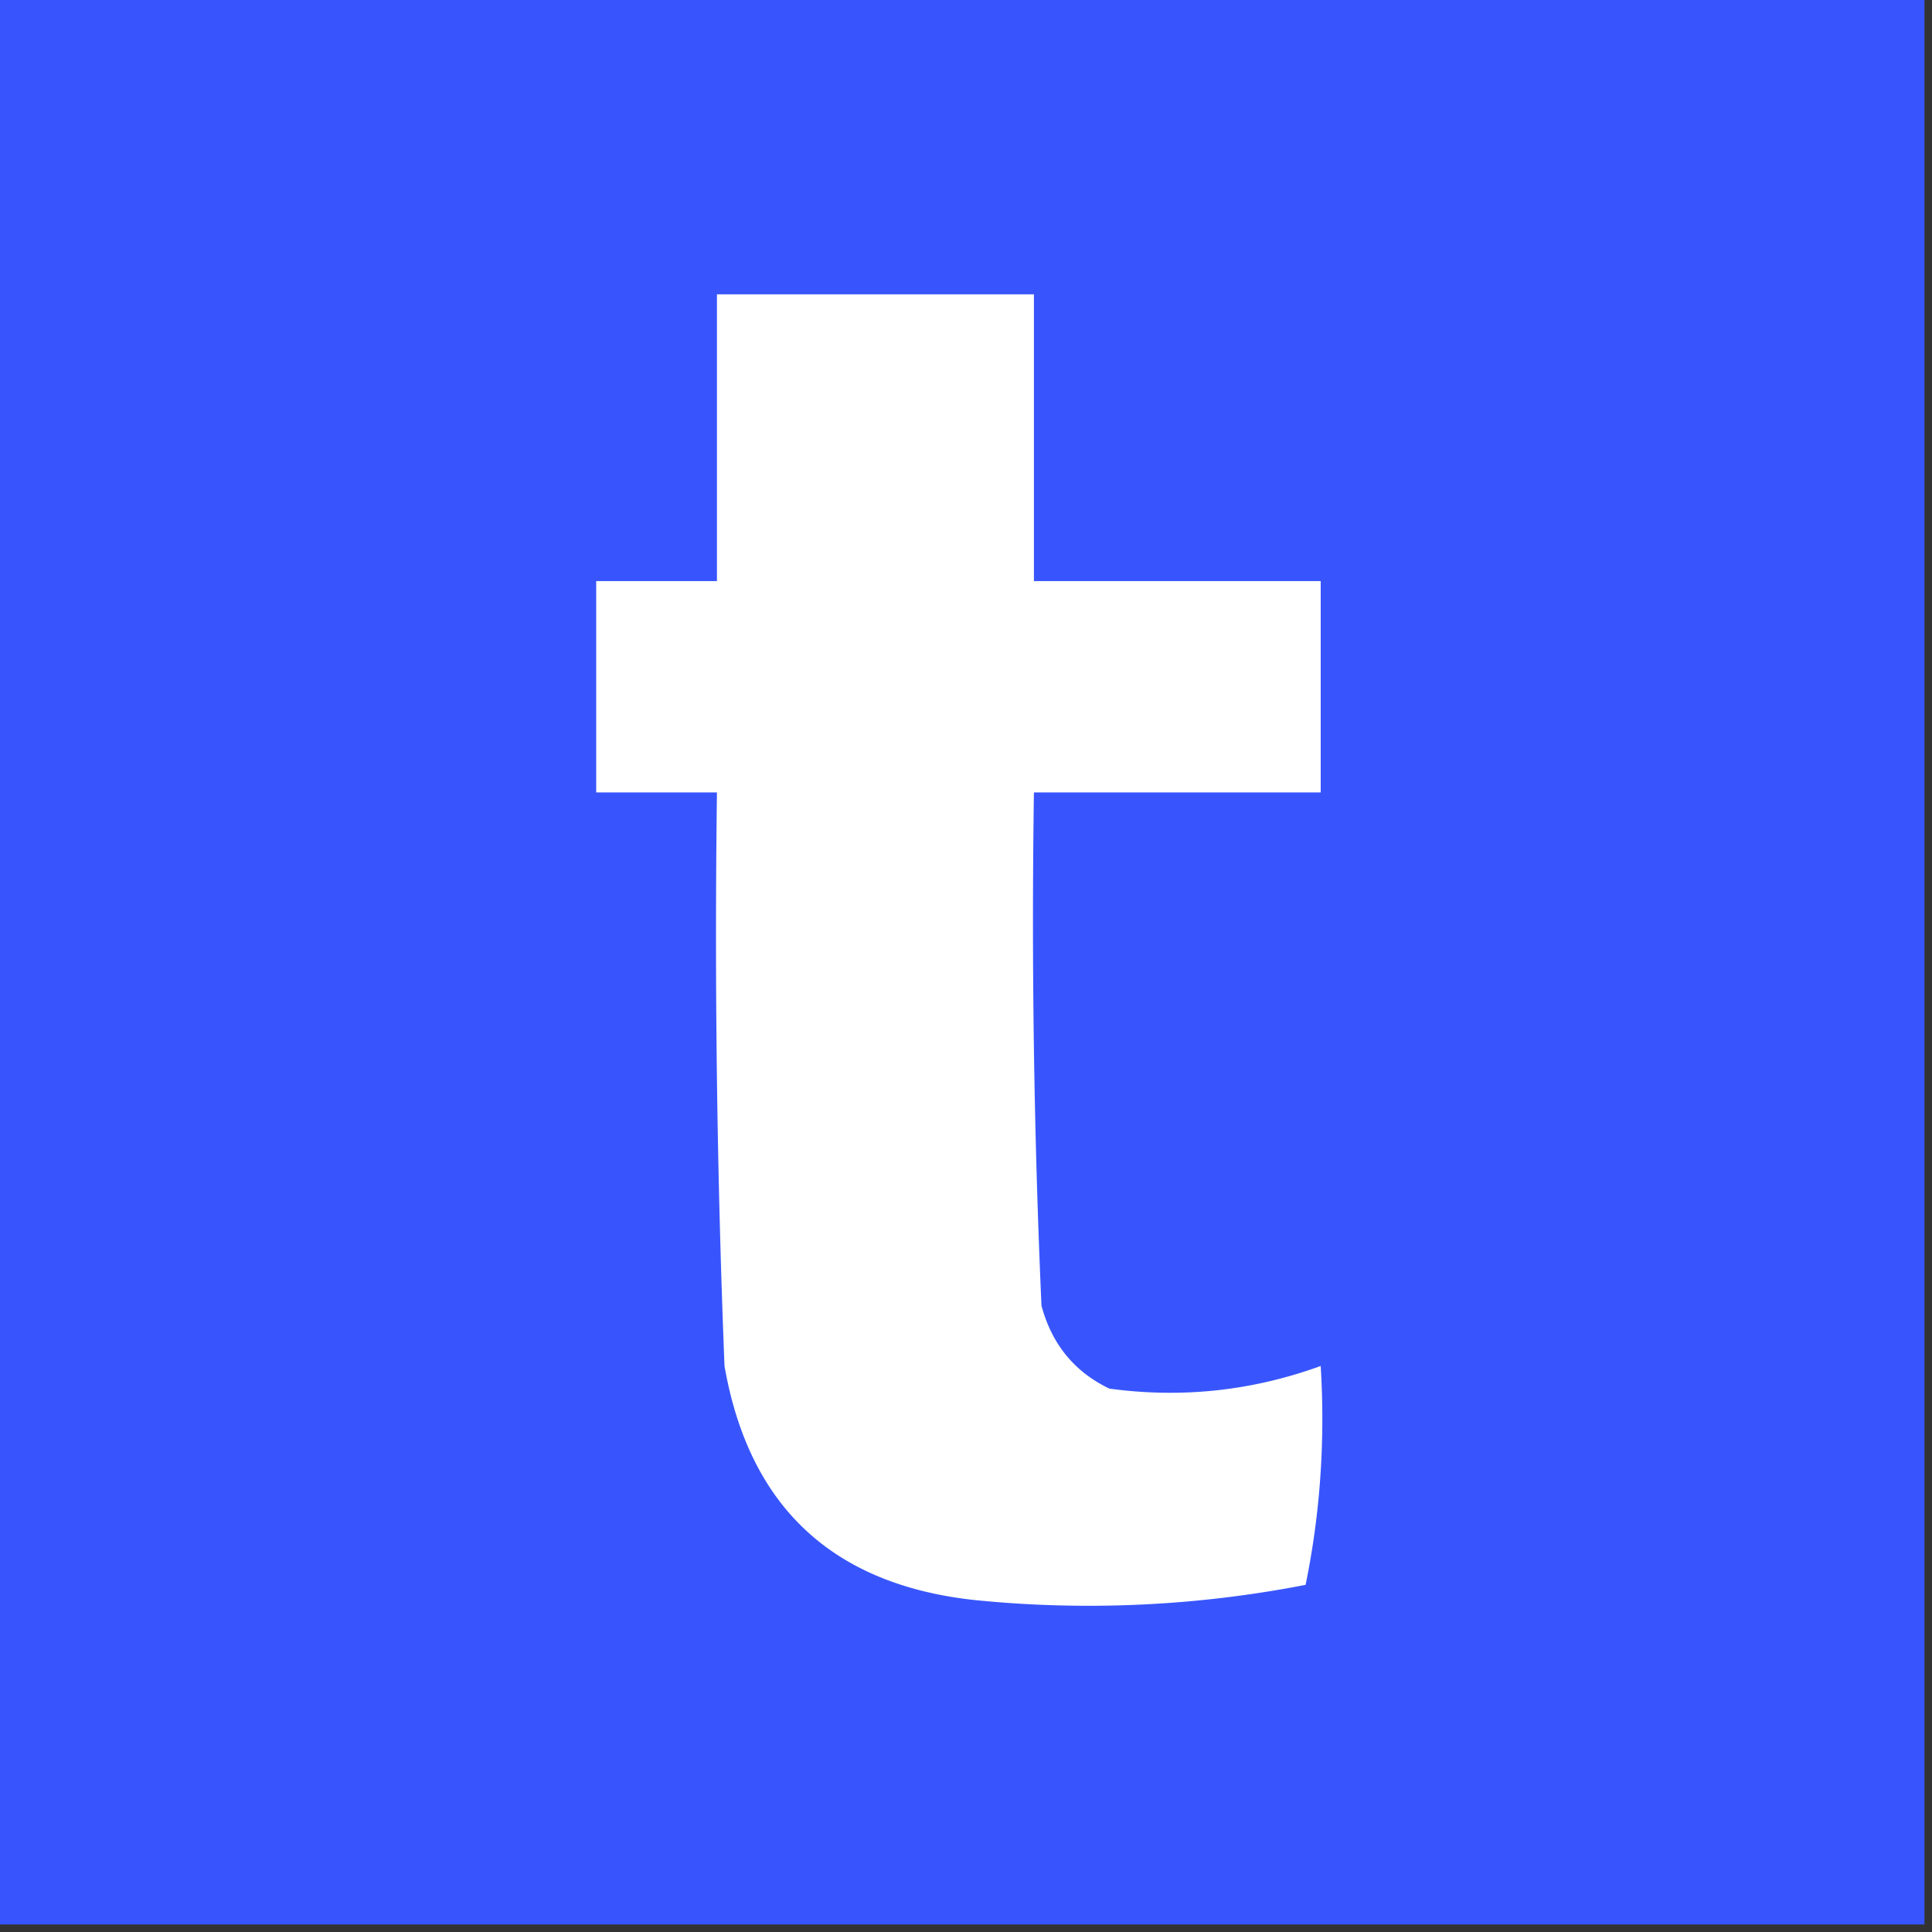
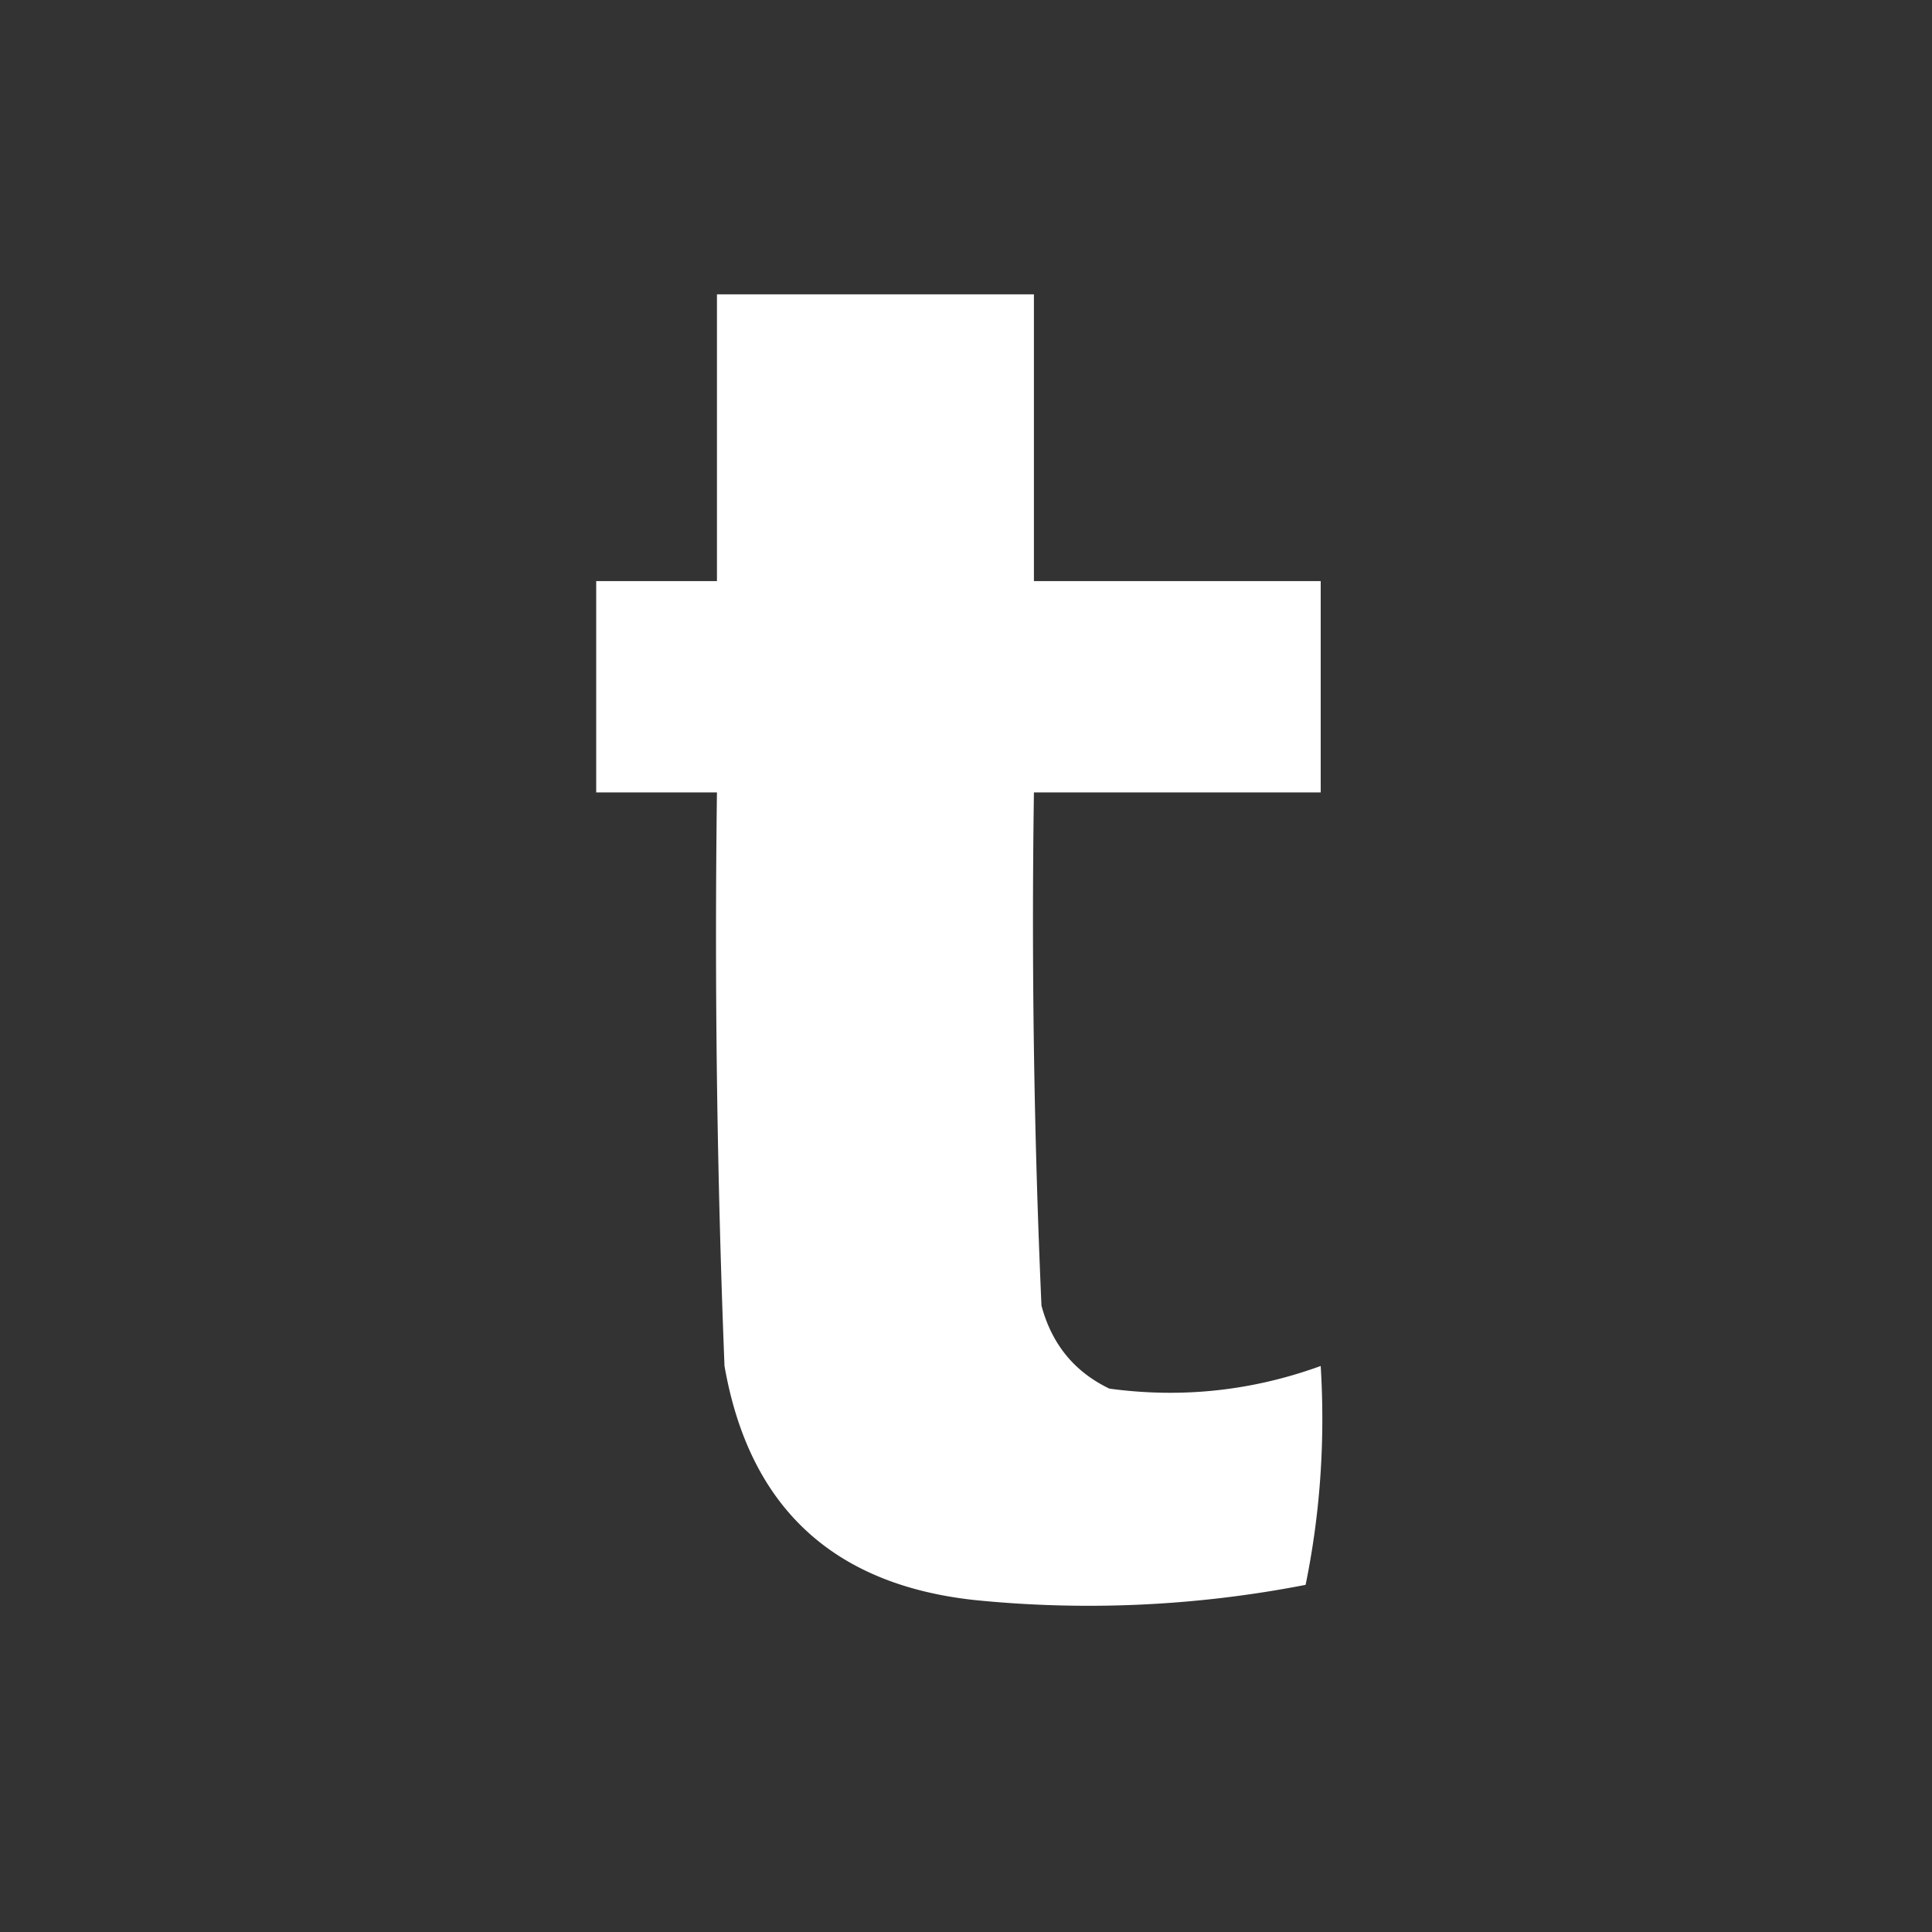
<svg xmlns="http://www.w3.org/2000/svg" width="128" height="128" style="shape-rendering:geometricPrecision;text-rendering:geometricPrecision;image-rendering:optimizeQuality;fill-rule:evenodd;clip-rule:evenodd">
  <rect width="100%" height="100%" fill="#333333" stroke="none" />
-   <path style="opacity:1" fill="#3855fd" d="M-.5-.5h128v128H-.5V-.5z" />
  <path style="opacity:1" fill="#fefffe" d="M47.5 19.5h21v19h19v14h-19c-.166 11.338 0 22.672.5 34 .685 2.557 2.185 4.39 4.5 5.5 4.793.65 9.46.15 14-1.5.302 4.93-.03 9.763-1 14.5a75.142 75.142 0 0 1-22 1c-9.374-1.041-14.874-6.207-16.5-15.5a722.368 722.368 0 0 1-.5-38h-8v-14h8v-19z" />
</svg>